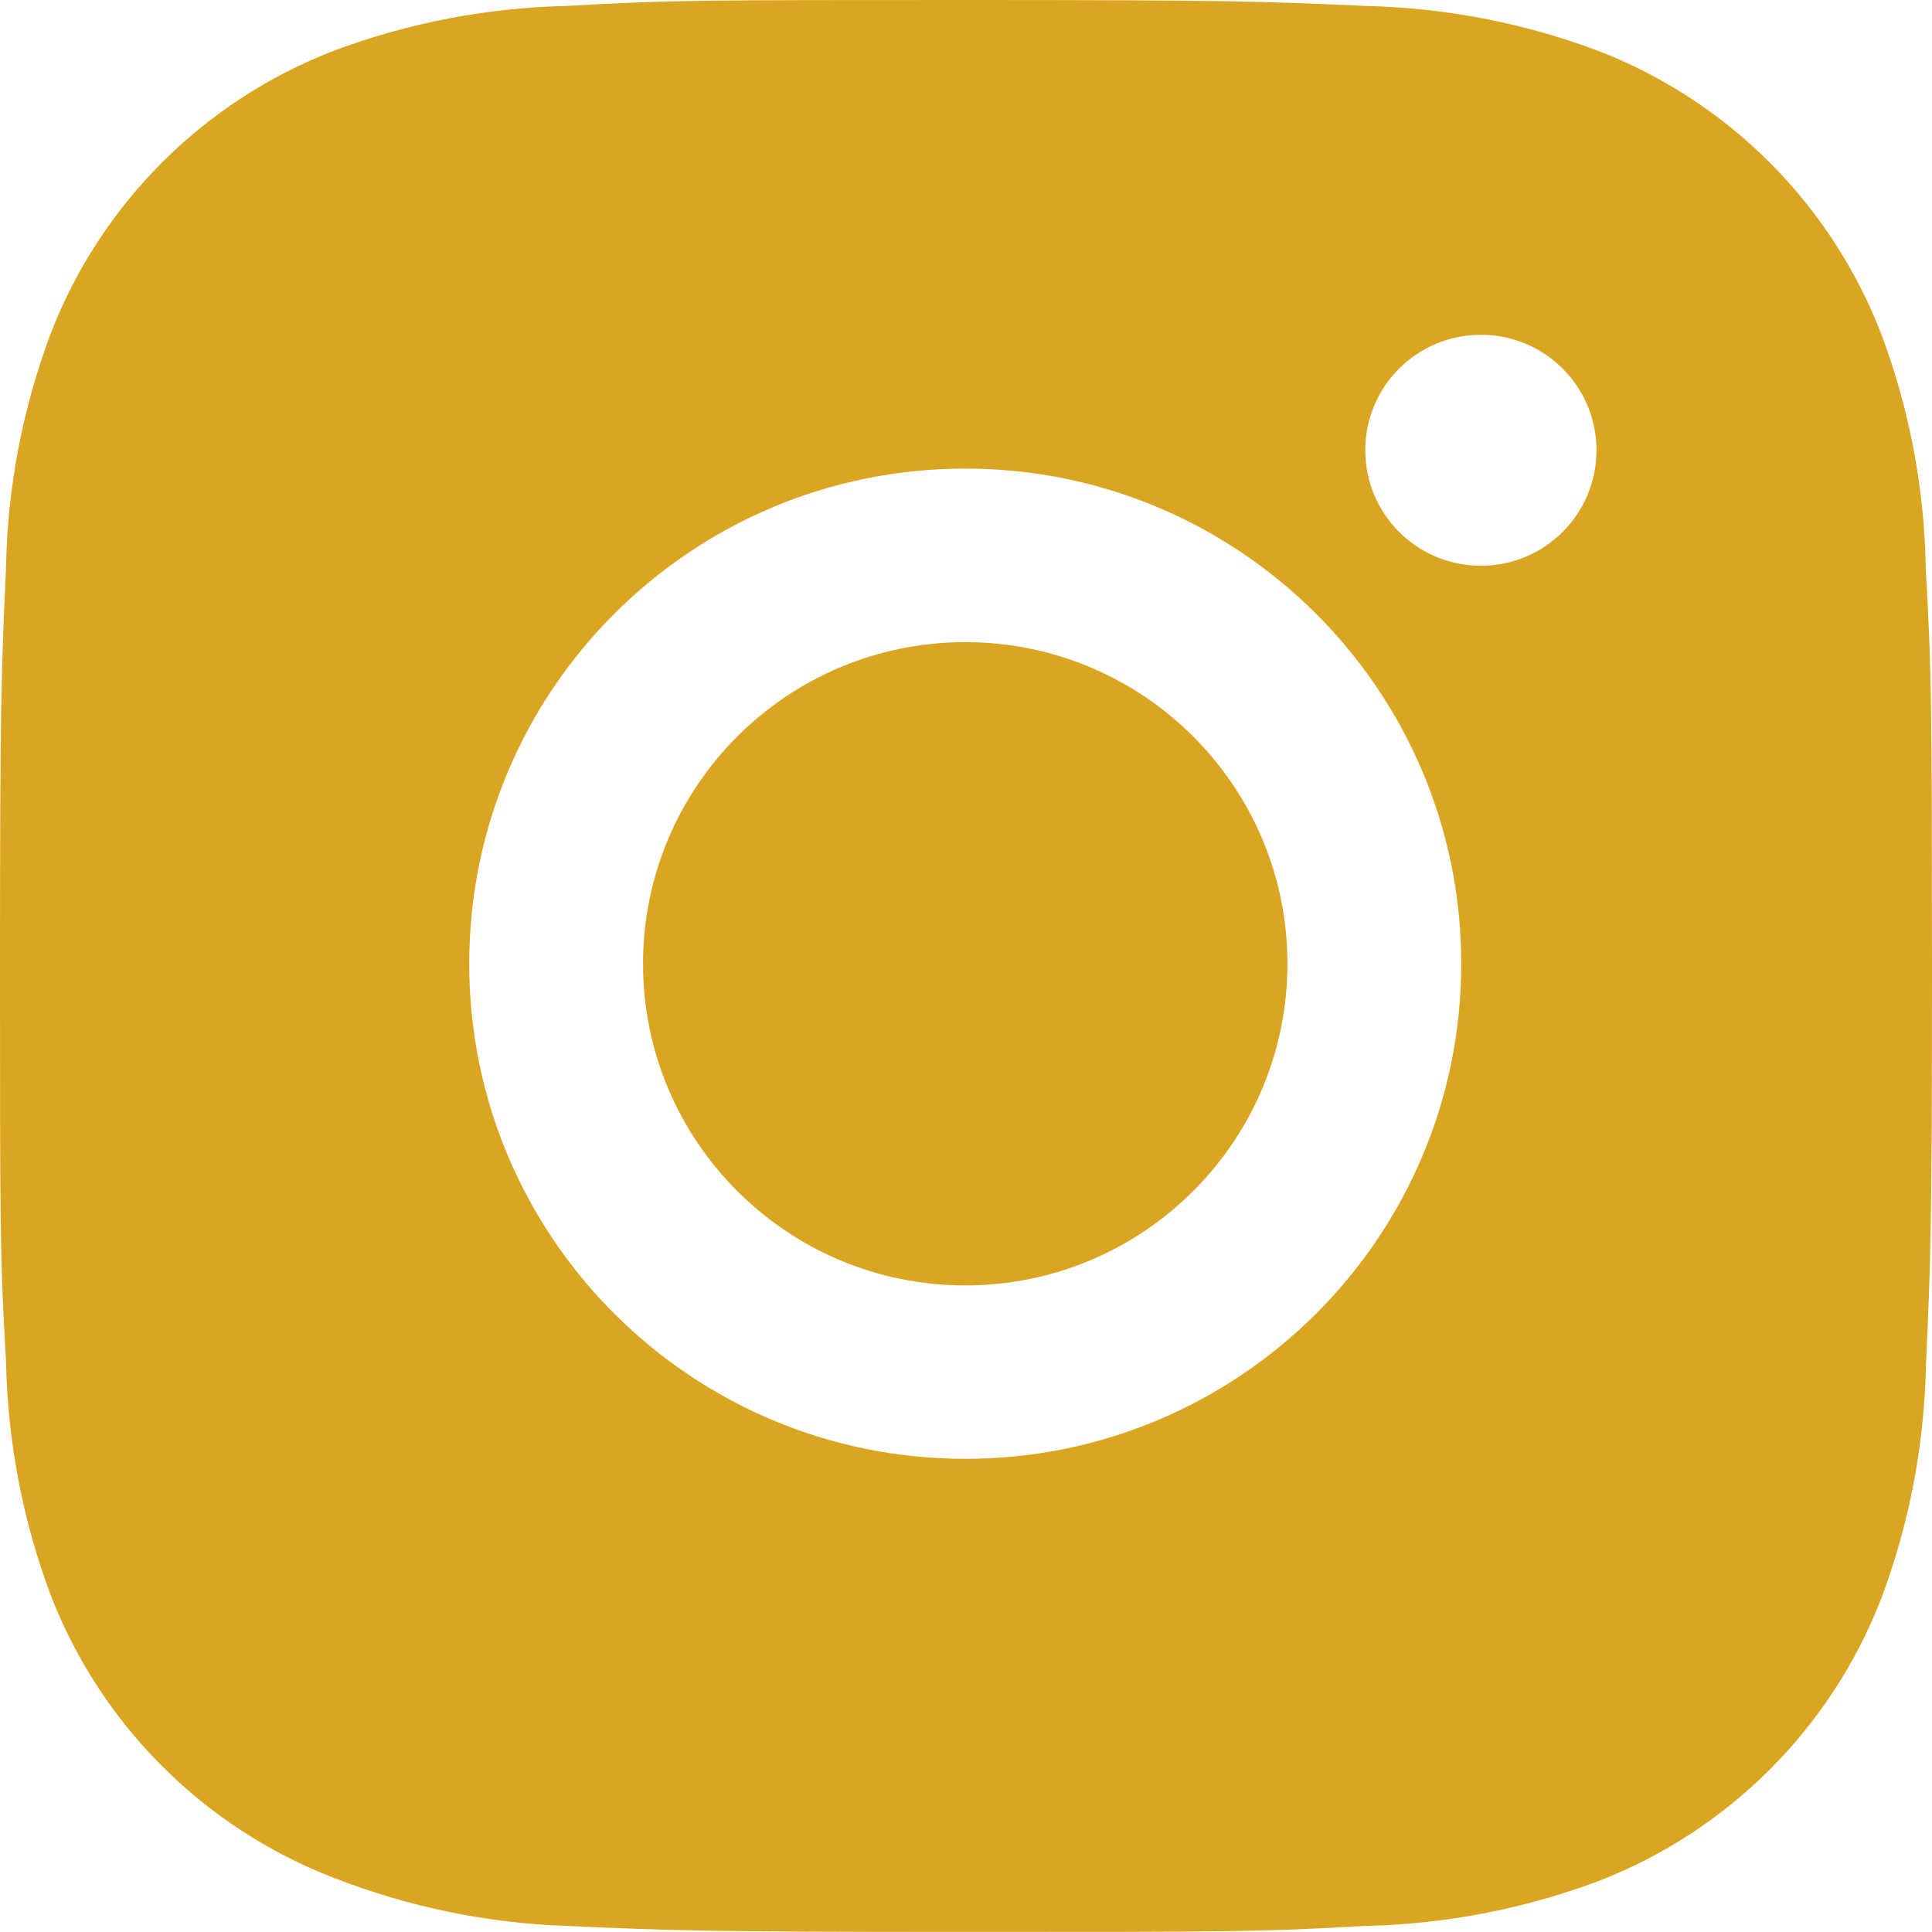
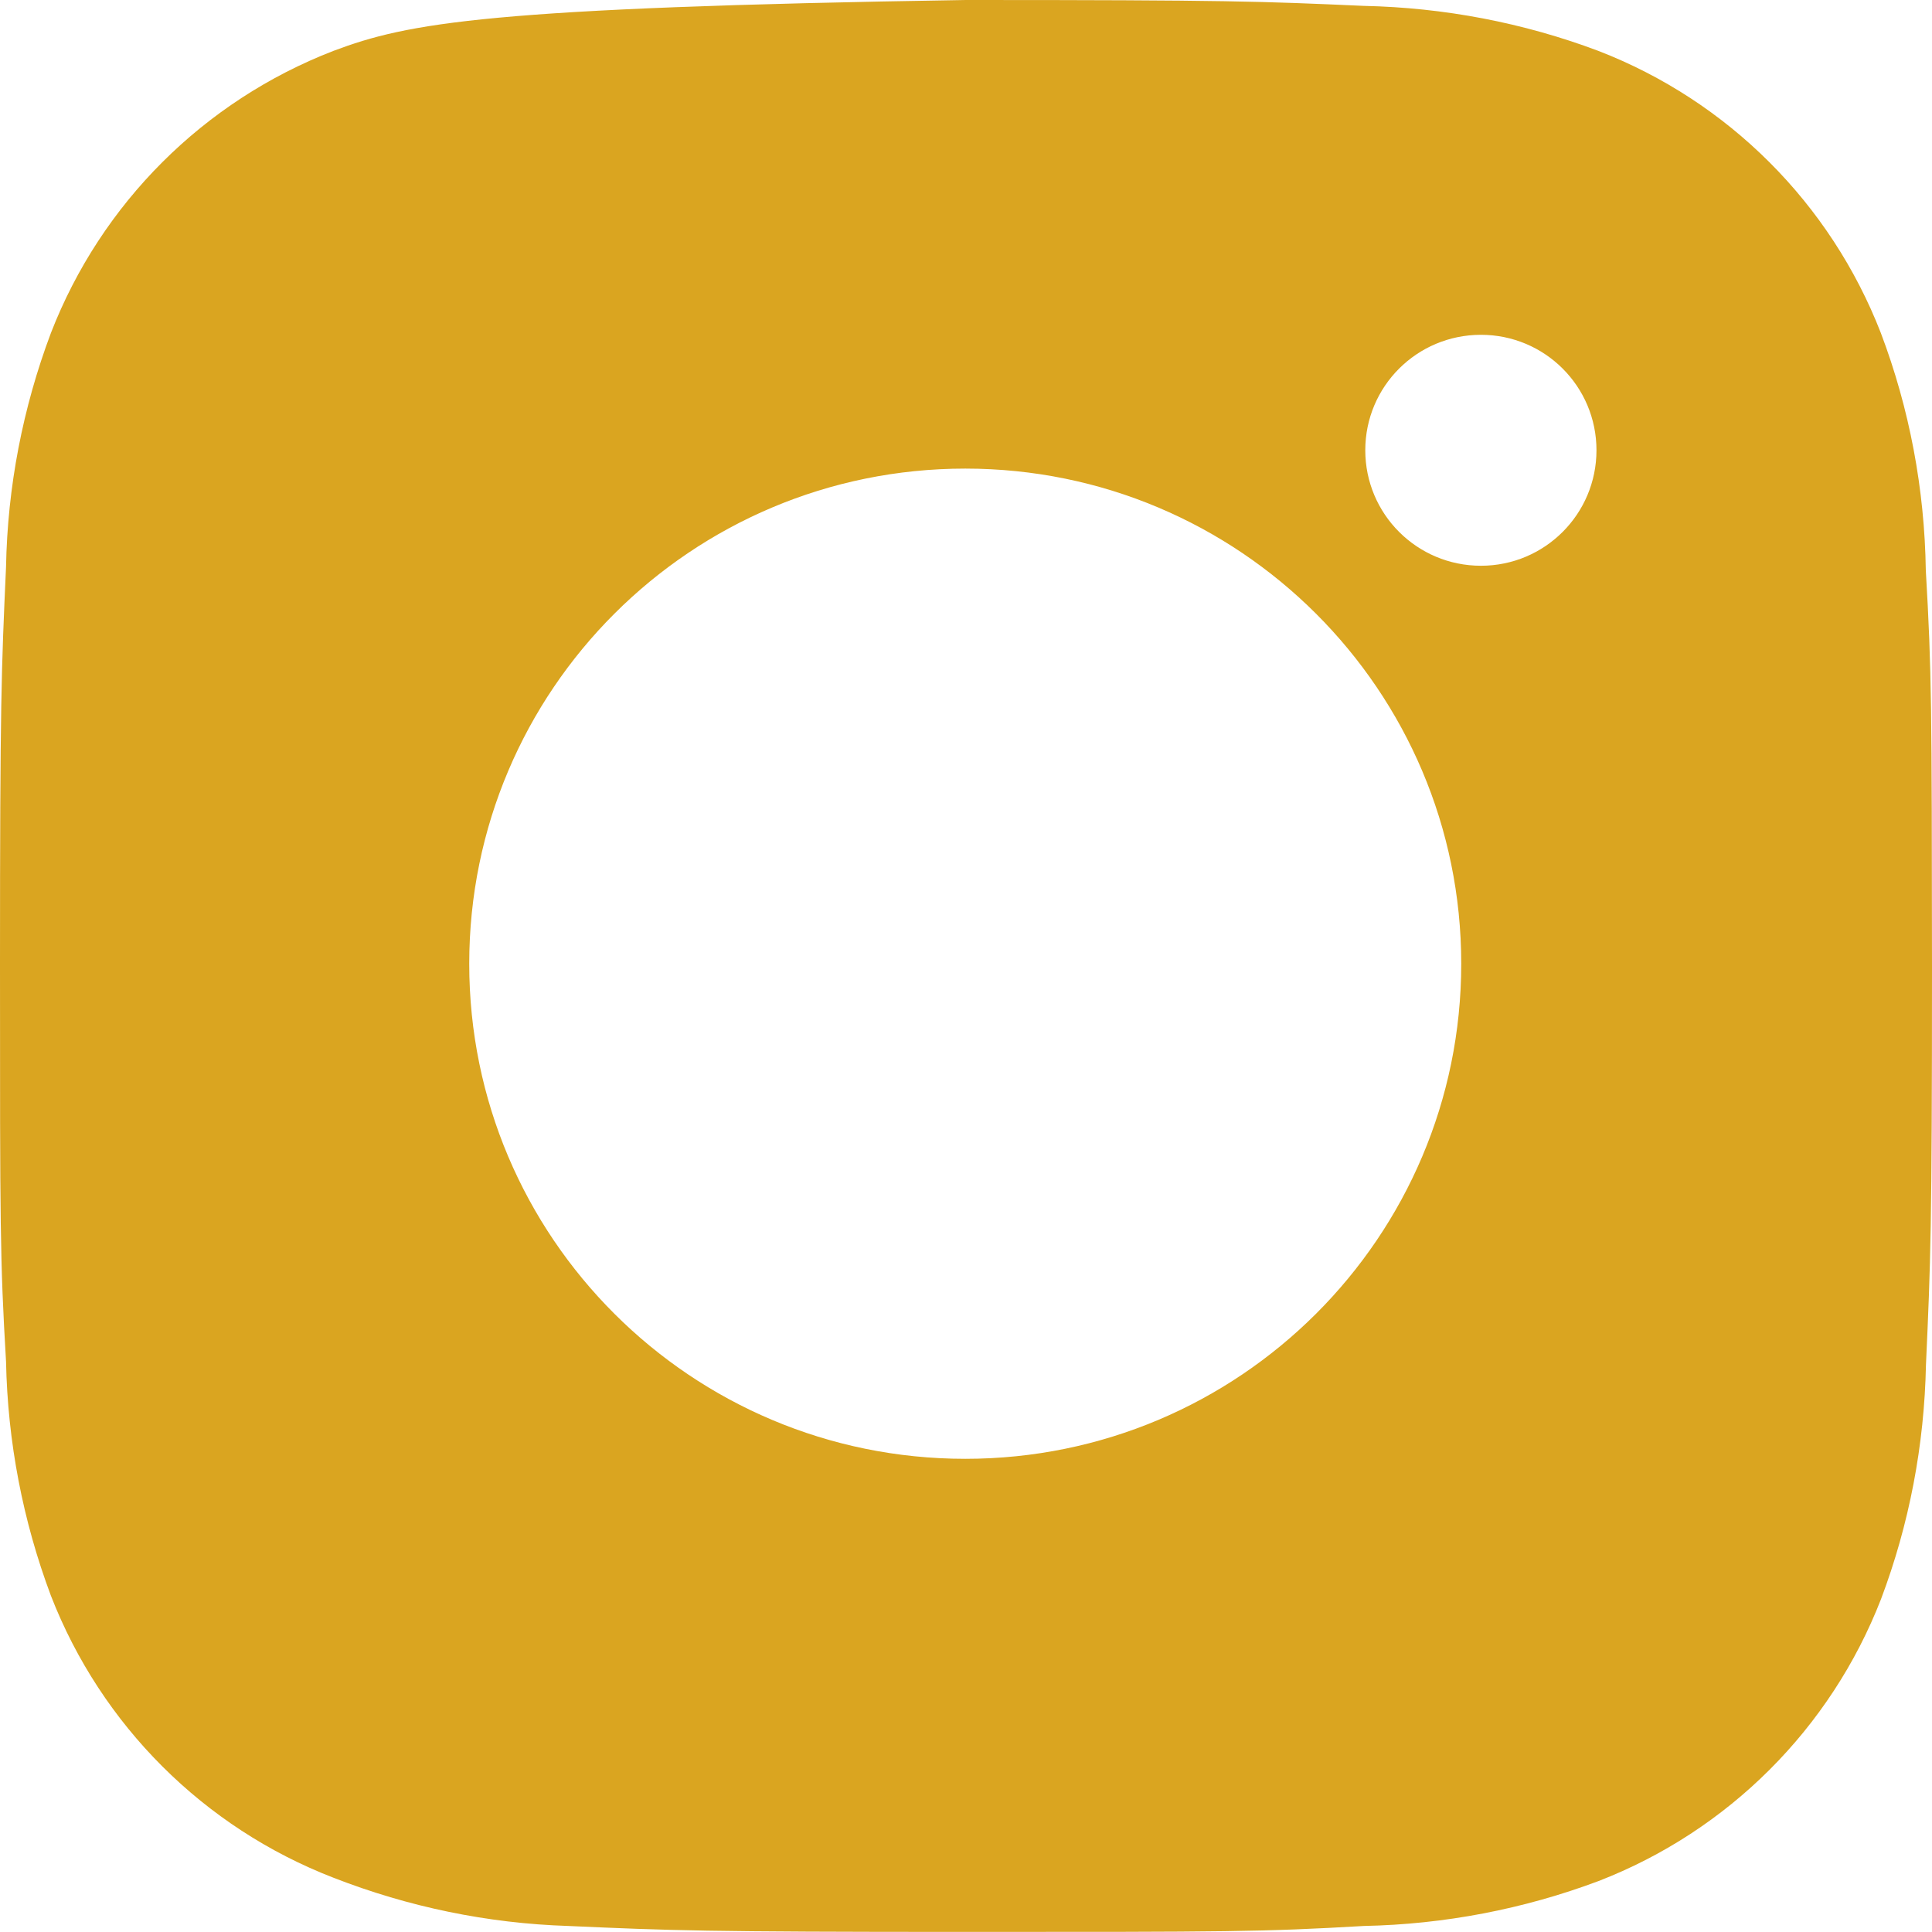
<svg xmlns="http://www.w3.org/2000/svg" width="24" height="24" viewBox="0 0 24 24" fill="none">
-   <path d="M23.923 7.083C23.908 6.076 23.721 5.077 23.364 4.135C22.739 2.527 21.466 1.255 19.855 0.632C18.924 0.282 17.939 0.094 16.942 0.073C15.66 0.016 15.253 0 11.999 0C8.744 0 8.327 8.92152e-08 7.054 0.073C6.059 0.094 5.074 0.282 4.142 0.632C2.531 1.255 1.257 2.527 0.633 4.135C0.283 5.065 0.093 6.048 0.075 7.042C0.017 8.323 0 8.729 0 11.978C0 15.227 -9.92969e-09 15.642 0.075 16.914C0.095 17.91 0.283 18.891 0.633 19.824C1.258 21.431 2.531 22.703 4.143 23.326C5.071 23.688 6.056 23.893 7.056 23.925C8.339 23.982 8.745 23.999 12 23.999C15.255 23.999 15.672 23.999 16.945 23.925C17.94 23.905 18.925 23.717 19.858 23.367C21.469 22.743 22.742 21.471 23.367 19.864C23.718 18.933 23.905 17.951 23.925 16.954C23.983 15.674 24 15.268 24 12.018C23.997 8.769 23.997 8.357 23.923 7.083ZM11.991 18.122C8.587 18.122 5.829 15.37 5.829 11.972C5.829 8.574 8.587 5.821 11.991 5.821C15.392 5.821 18.152 8.574 18.152 11.972C18.152 15.37 15.392 18.122 11.991 18.122ZM18.397 7.028C17.602 7.028 16.96 6.386 16.96 5.593C16.96 4.8 17.602 4.159 18.397 4.159C19.19 4.159 19.832 4.8 19.832 5.593C19.832 6.386 19.19 7.028 18.397 7.028Z" fill="#DAA520" />
-   <path d="M11.991 15.968C14.201 15.968 15.993 14.179 15.993 11.972C15.993 9.766 14.201 7.977 11.991 7.977C9.78 7.977 7.988 9.766 7.988 11.972C7.988 14.179 9.78 15.968 11.991 15.968Z" fill="#DAA520" />
+   <path d="M23.923 7.083C23.908 6.076 23.721 5.077 23.364 4.135C22.739 2.527 21.466 1.255 19.855 0.632C18.924 0.282 17.939 0.094 16.942 0.073C15.66 0.016 15.253 0 11.999 0C6.059 0.094 5.074 0.282 4.142 0.632C2.531 1.255 1.257 2.527 0.633 4.135C0.283 5.065 0.093 6.048 0.075 7.042C0.017 8.323 0 8.729 0 11.978C0 15.227 -9.92969e-09 15.642 0.075 16.914C0.095 17.91 0.283 18.891 0.633 19.824C1.258 21.431 2.531 22.703 4.143 23.326C5.071 23.688 6.056 23.893 7.056 23.925C8.339 23.982 8.745 23.999 12 23.999C15.255 23.999 15.672 23.999 16.945 23.925C17.94 23.905 18.925 23.717 19.858 23.367C21.469 22.743 22.742 21.471 23.367 19.864C23.718 18.933 23.905 17.951 23.925 16.954C23.983 15.674 24 15.268 24 12.018C23.997 8.769 23.997 8.357 23.923 7.083ZM11.991 18.122C8.587 18.122 5.829 15.37 5.829 11.972C5.829 8.574 8.587 5.821 11.991 5.821C15.392 5.821 18.152 8.574 18.152 11.972C18.152 15.37 15.392 18.122 11.991 18.122ZM18.397 7.028C17.602 7.028 16.96 6.386 16.96 5.593C16.96 4.8 17.602 4.159 18.397 4.159C19.19 4.159 19.832 4.8 19.832 5.593C19.832 6.386 19.19 7.028 18.397 7.028Z" fill="#DAA520" />
</svg>